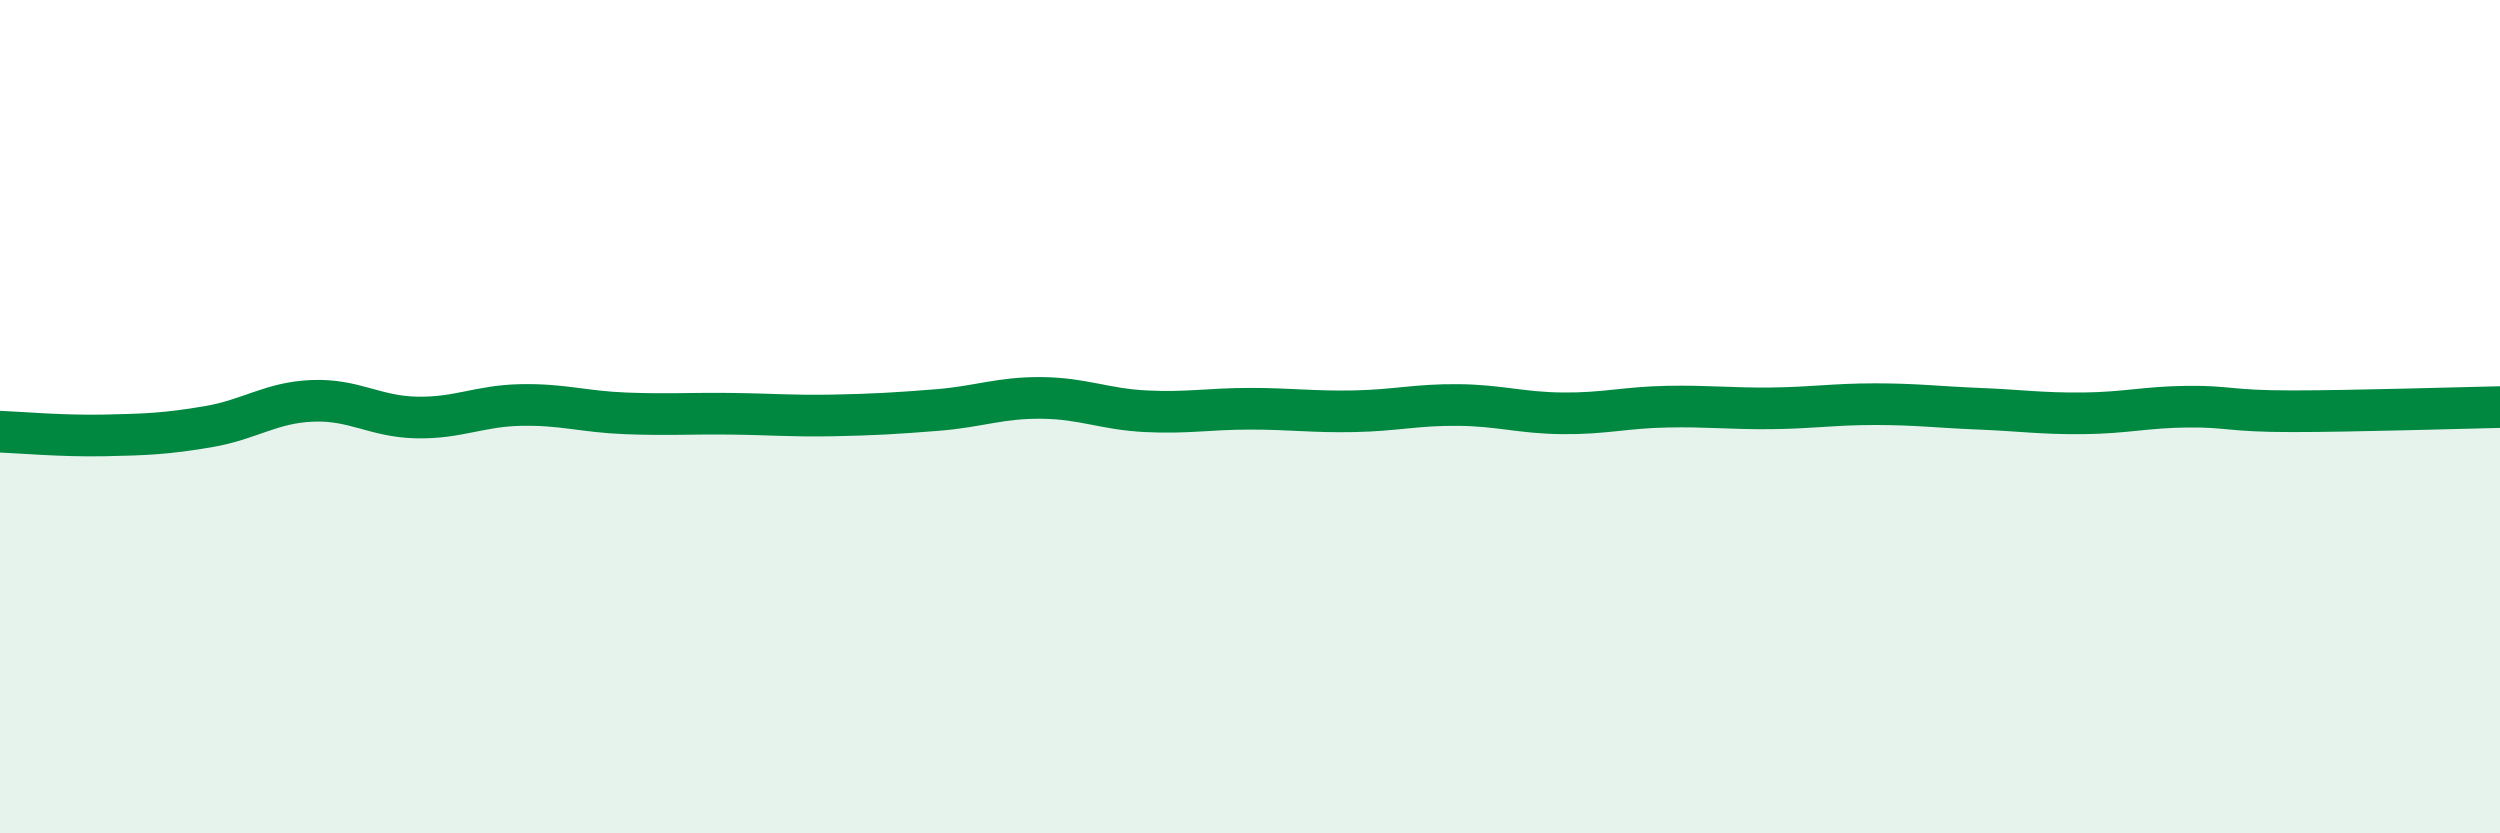
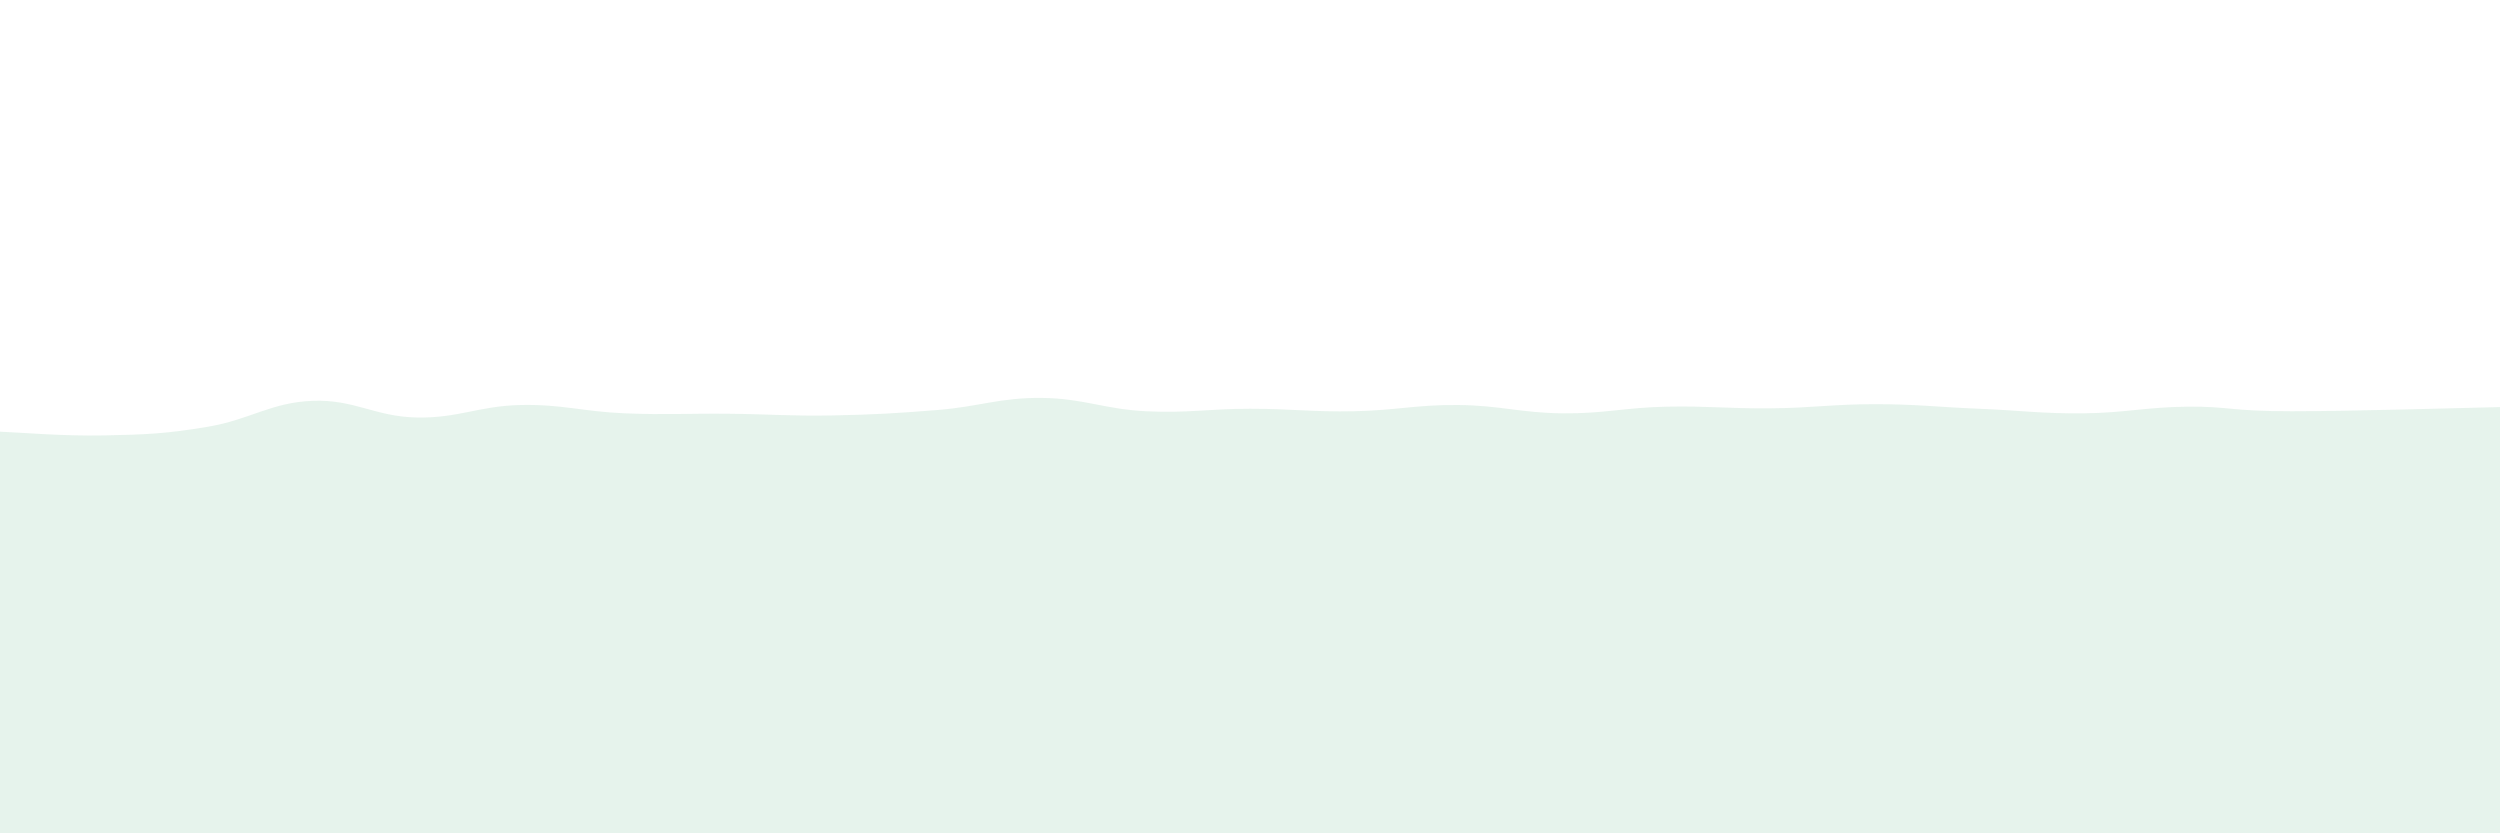
<svg xmlns="http://www.w3.org/2000/svg" width="60" height="20" viewBox="0 0 60 20">
  <path d="M 0,10.36 C 0.5,10.38 1.5,10.47 2.5,10.45 C 3.5,10.43 4,10.41 5,10.24 C 6,10.07 6.5,9.66 7.5,9.62 C 8.5,9.58 9,10 10,10.02 C 11,10.04 11.5,9.74 12.5,9.72 C 13.5,9.7 14,9.88 15,9.92 C 16,9.96 16.5,9.92 17.5,9.93 C 18.5,9.94 19,9.99 20,9.97 C 21,9.95 21.5,9.92 22.5,9.84 C 23.5,9.76 24,9.54 25,9.55 C 26,9.56 26.5,9.82 27.5,9.87 C 28.5,9.92 29,9.81 30,9.81 C 31,9.81 31.5,9.89 32.5,9.87 C 33.5,9.85 34,9.71 35,9.72 C 36,9.73 36.5,9.91 37.5,9.92 C 38.5,9.93 39,9.78 40,9.76 C 41,9.74 41.5,9.81 42.5,9.8 C 43.5,9.79 44,9.7 45,9.7 C 46,9.7 46.5,9.77 47.5,9.81 C 48.5,9.85 49,9.93 50,9.92 C 51,9.91 51.5,9.77 52.5,9.76 C 53.5,9.75 53.5,9.87 55,9.87 C 56.5,9.87 59,9.79 60,9.77L60 20L0 20Z" fill="#008740" opacity="0.1" stroke-linecap="round" stroke-linejoin="round" />
-   <path d="M 0,10.36 C 0.5,10.38 1.5,10.47 2.5,10.45 C 3.5,10.43 4,10.41 5,10.24 C 6,10.07 6.5,9.66 7.5,9.62 C 8.5,9.58 9,10 10,10.02 C 11,10.04 11.5,9.74 12.5,9.72 C 13.5,9.7 14,9.88 15,9.92 C 16,9.96 16.5,9.92 17.5,9.93 C 18.5,9.94 19,9.99 20,9.97 C 21,9.95 21.5,9.92 22.5,9.84 C 23.5,9.76 24,9.54 25,9.55 C 26,9.56 26.5,9.82 27.5,9.87 C 28.5,9.92 29,9.81 30,9.81 C 31,9.81 31.5,9.89 32.5,9.87 C 33.5,9.85 34,9.71 35,9.72 C 36,9.73 36.5,9.91 37.5,9.92 C 38.5,9.93 39,9.78 40,9.76 C 41,9.74 41.5,9.81 42.5,9.8 C 43.5,9.79 44,9.7 45,9.7 C 46,9.7 46.5,9.77 47.5,9.81 C 48.5,9.85 49,9.93 50,9.92 C 51,9.91 51.5,9.77 52.5,9.76 C 53.5,9.75 53.5,9.87 55,9.87 C 56.5,9.87 59,9.79 60,9.77" stroke="#008740" stroke-width="1" fill="none" stroke-linecap="round" stroke-linejoin="round" />
</svg>